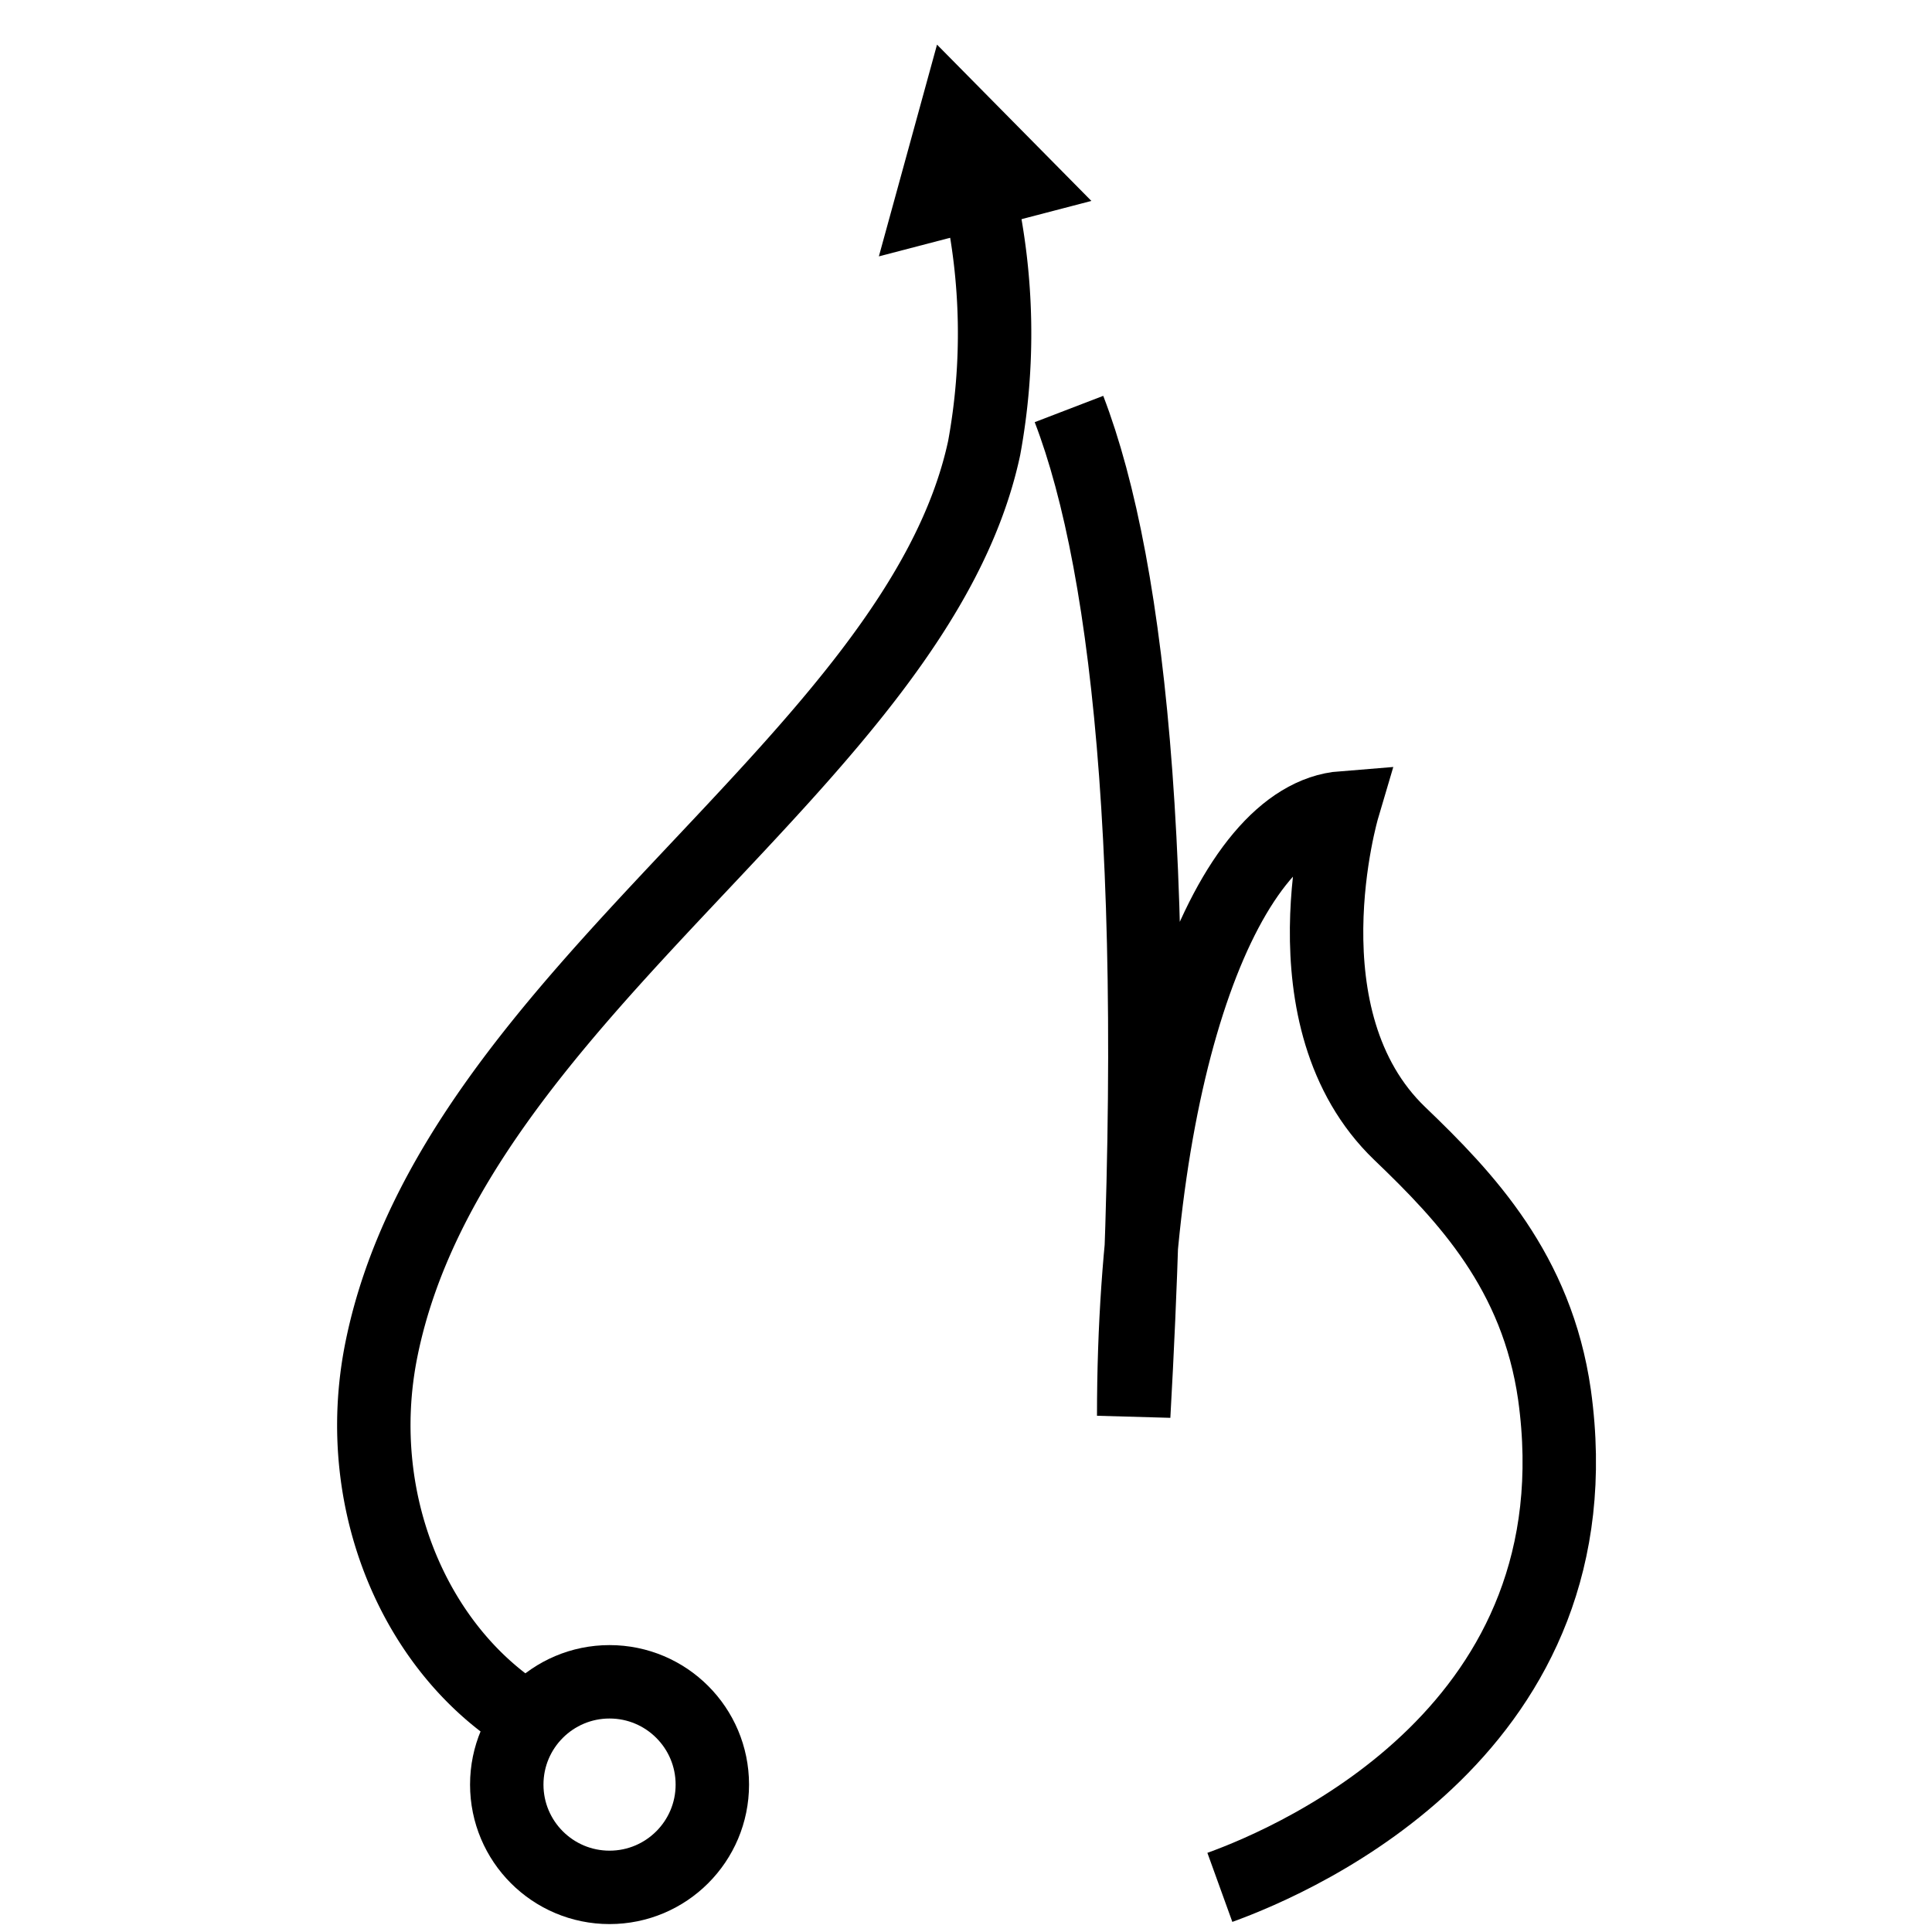
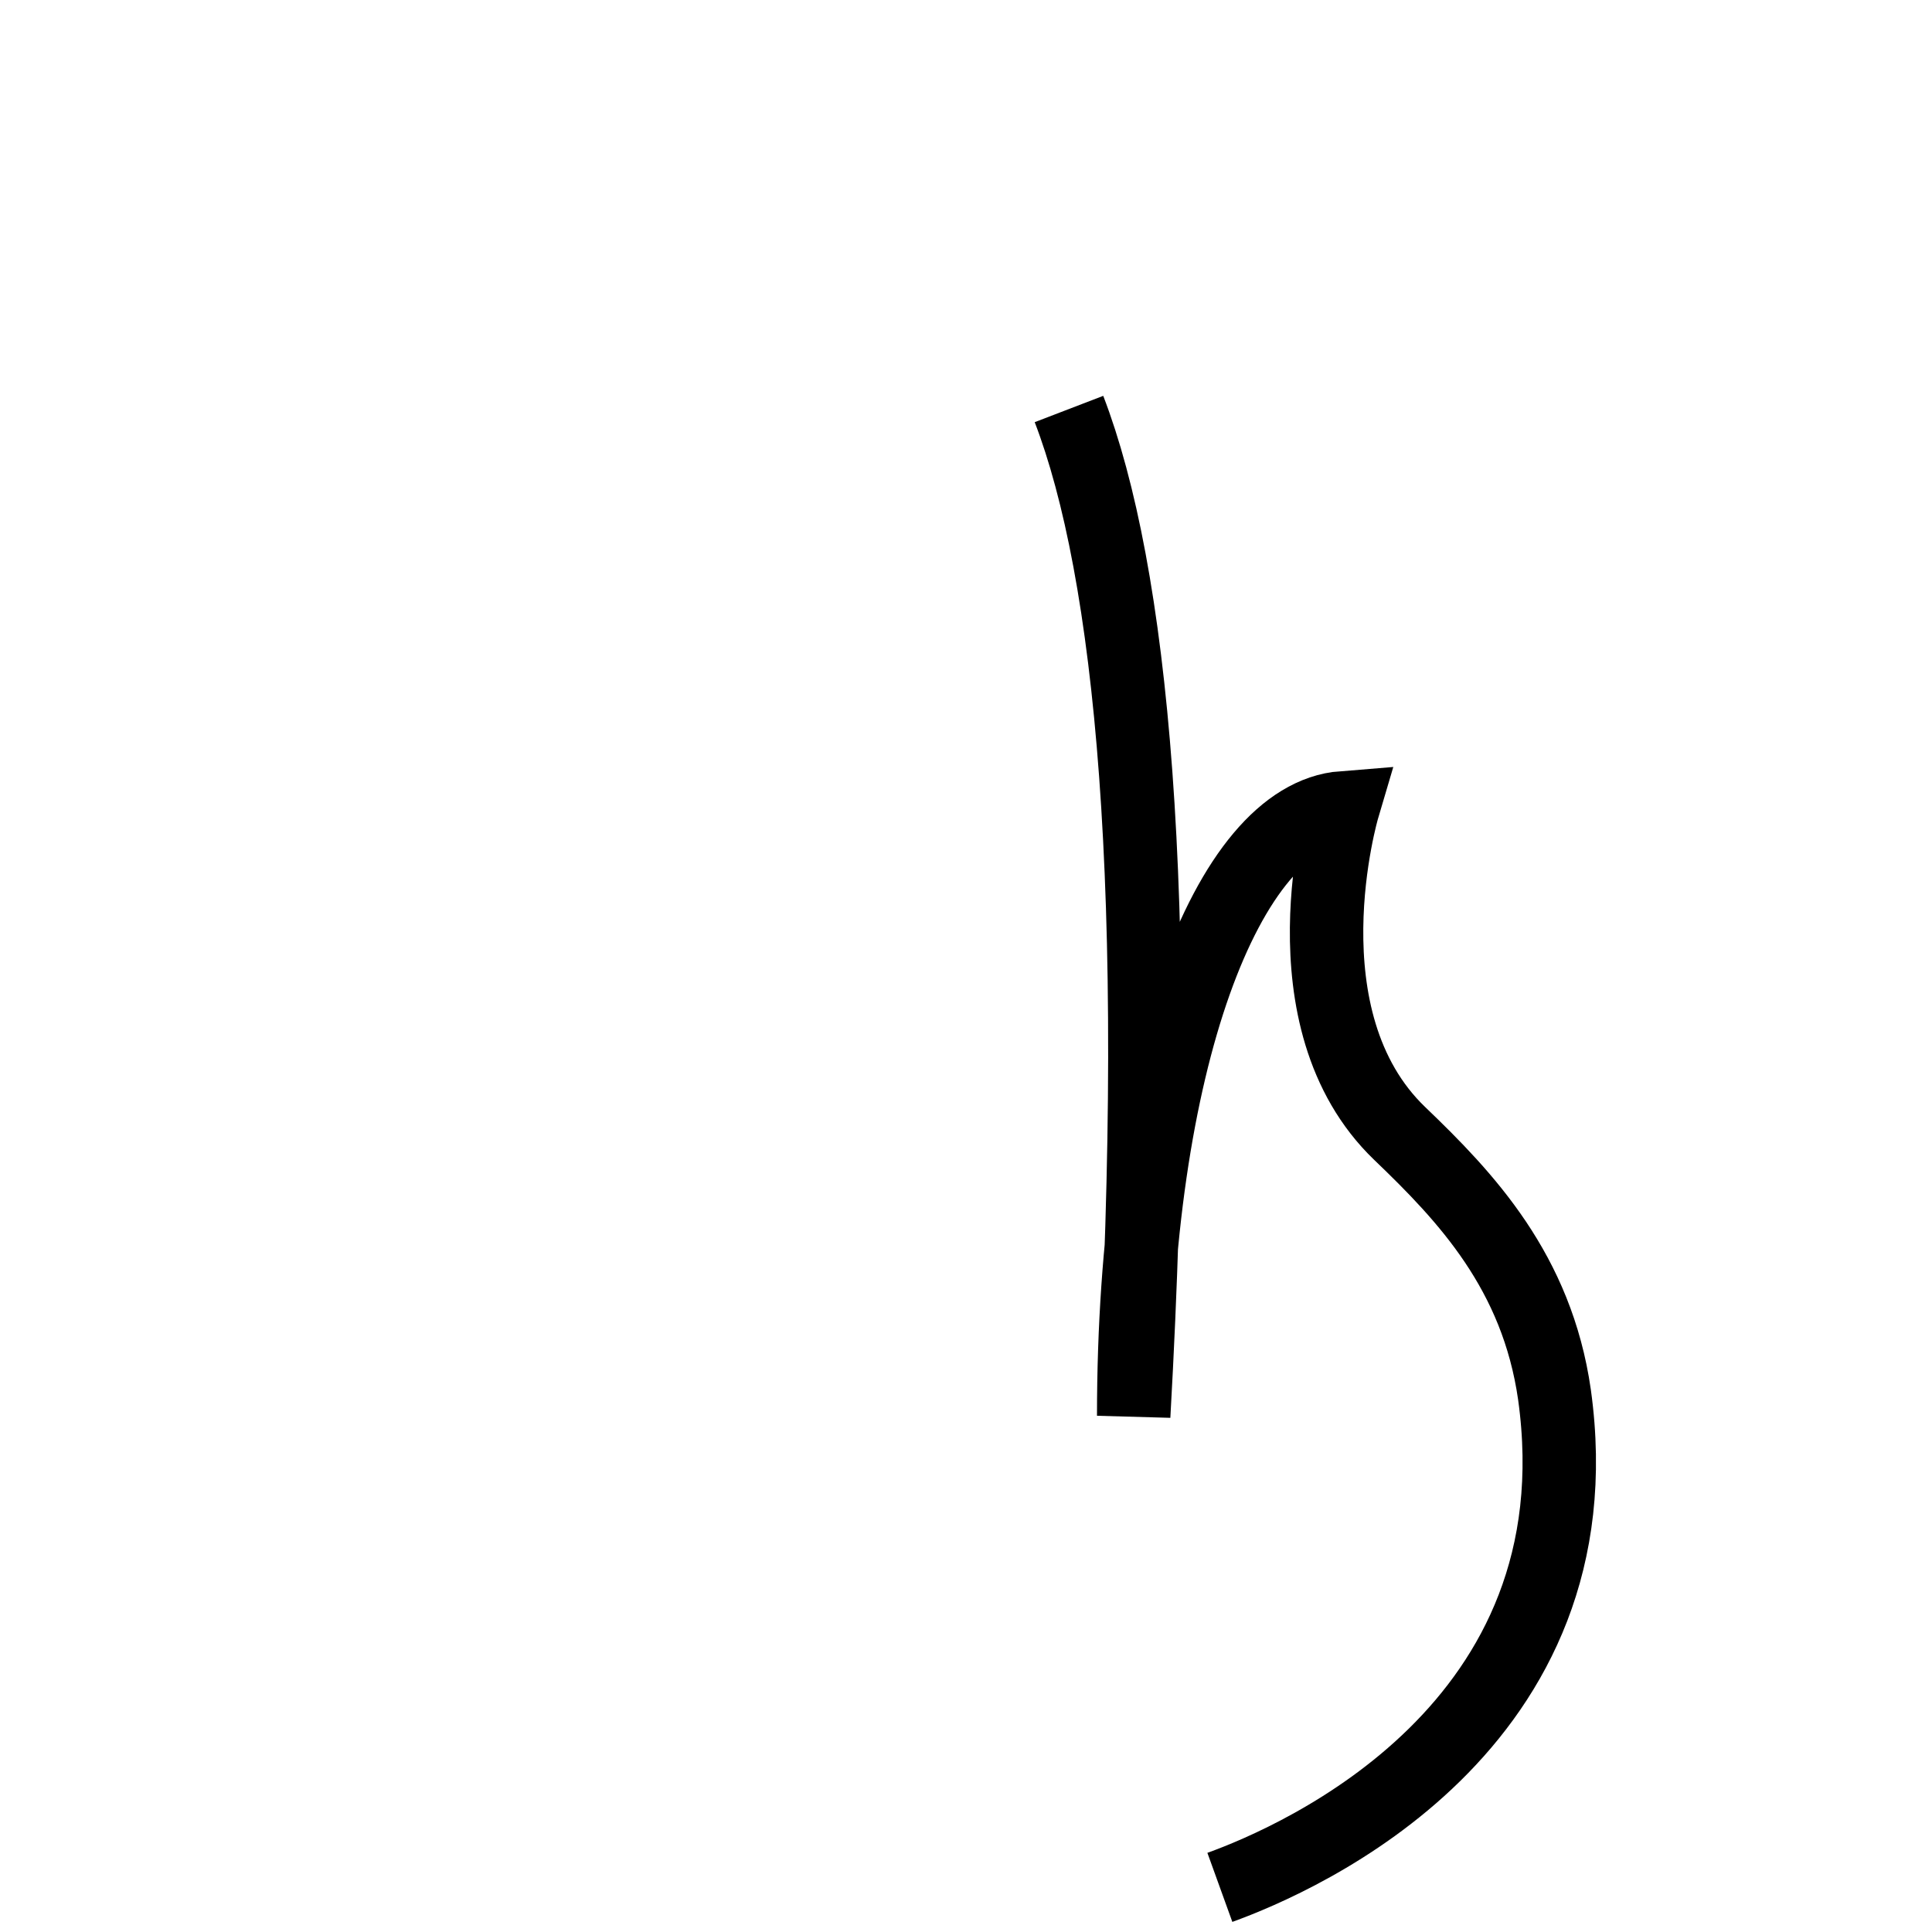
<svg xmlns="http://www.w3.org/2000/svg" id="Layer_1" data-name="Layer 1" width="100" height="100" viewBox="0 0 100 100">
  <defs>
    <style>.cls-1{fill:none;stroke:#000;stroke-miterlimit:10;stroke-width:3.8px;}</style>
  </defs>
  <title>fire</title>
-   <circle class="cls-1" cx="31.55" cy="92.37" r="5.32" />
  <path class="cls-1" d="M55.33,21.17c3.21,8.36,4.89,24.68,3.35,52.11,0-18.33,4.86-31,10.83-31.47,0,0-3.24,10.94,2.95,16.87,3.42,3.28,7.09,7.15,8,13.51,2.39,17.2-13.17,24-17.32,25.5" />
-   <path class="cls-1" d="M28,89.39c-6.22-3.34-9.92-11.4-8.25-19.58,3.75-18.43,27.73-30.47,31.19-46.62a32.83,32.83,0,0,0-.23-13" />
-   <polygon points="56.49 10.4 48.5 2.31 45.49 13.27 56.49 10.4" />
</svg>